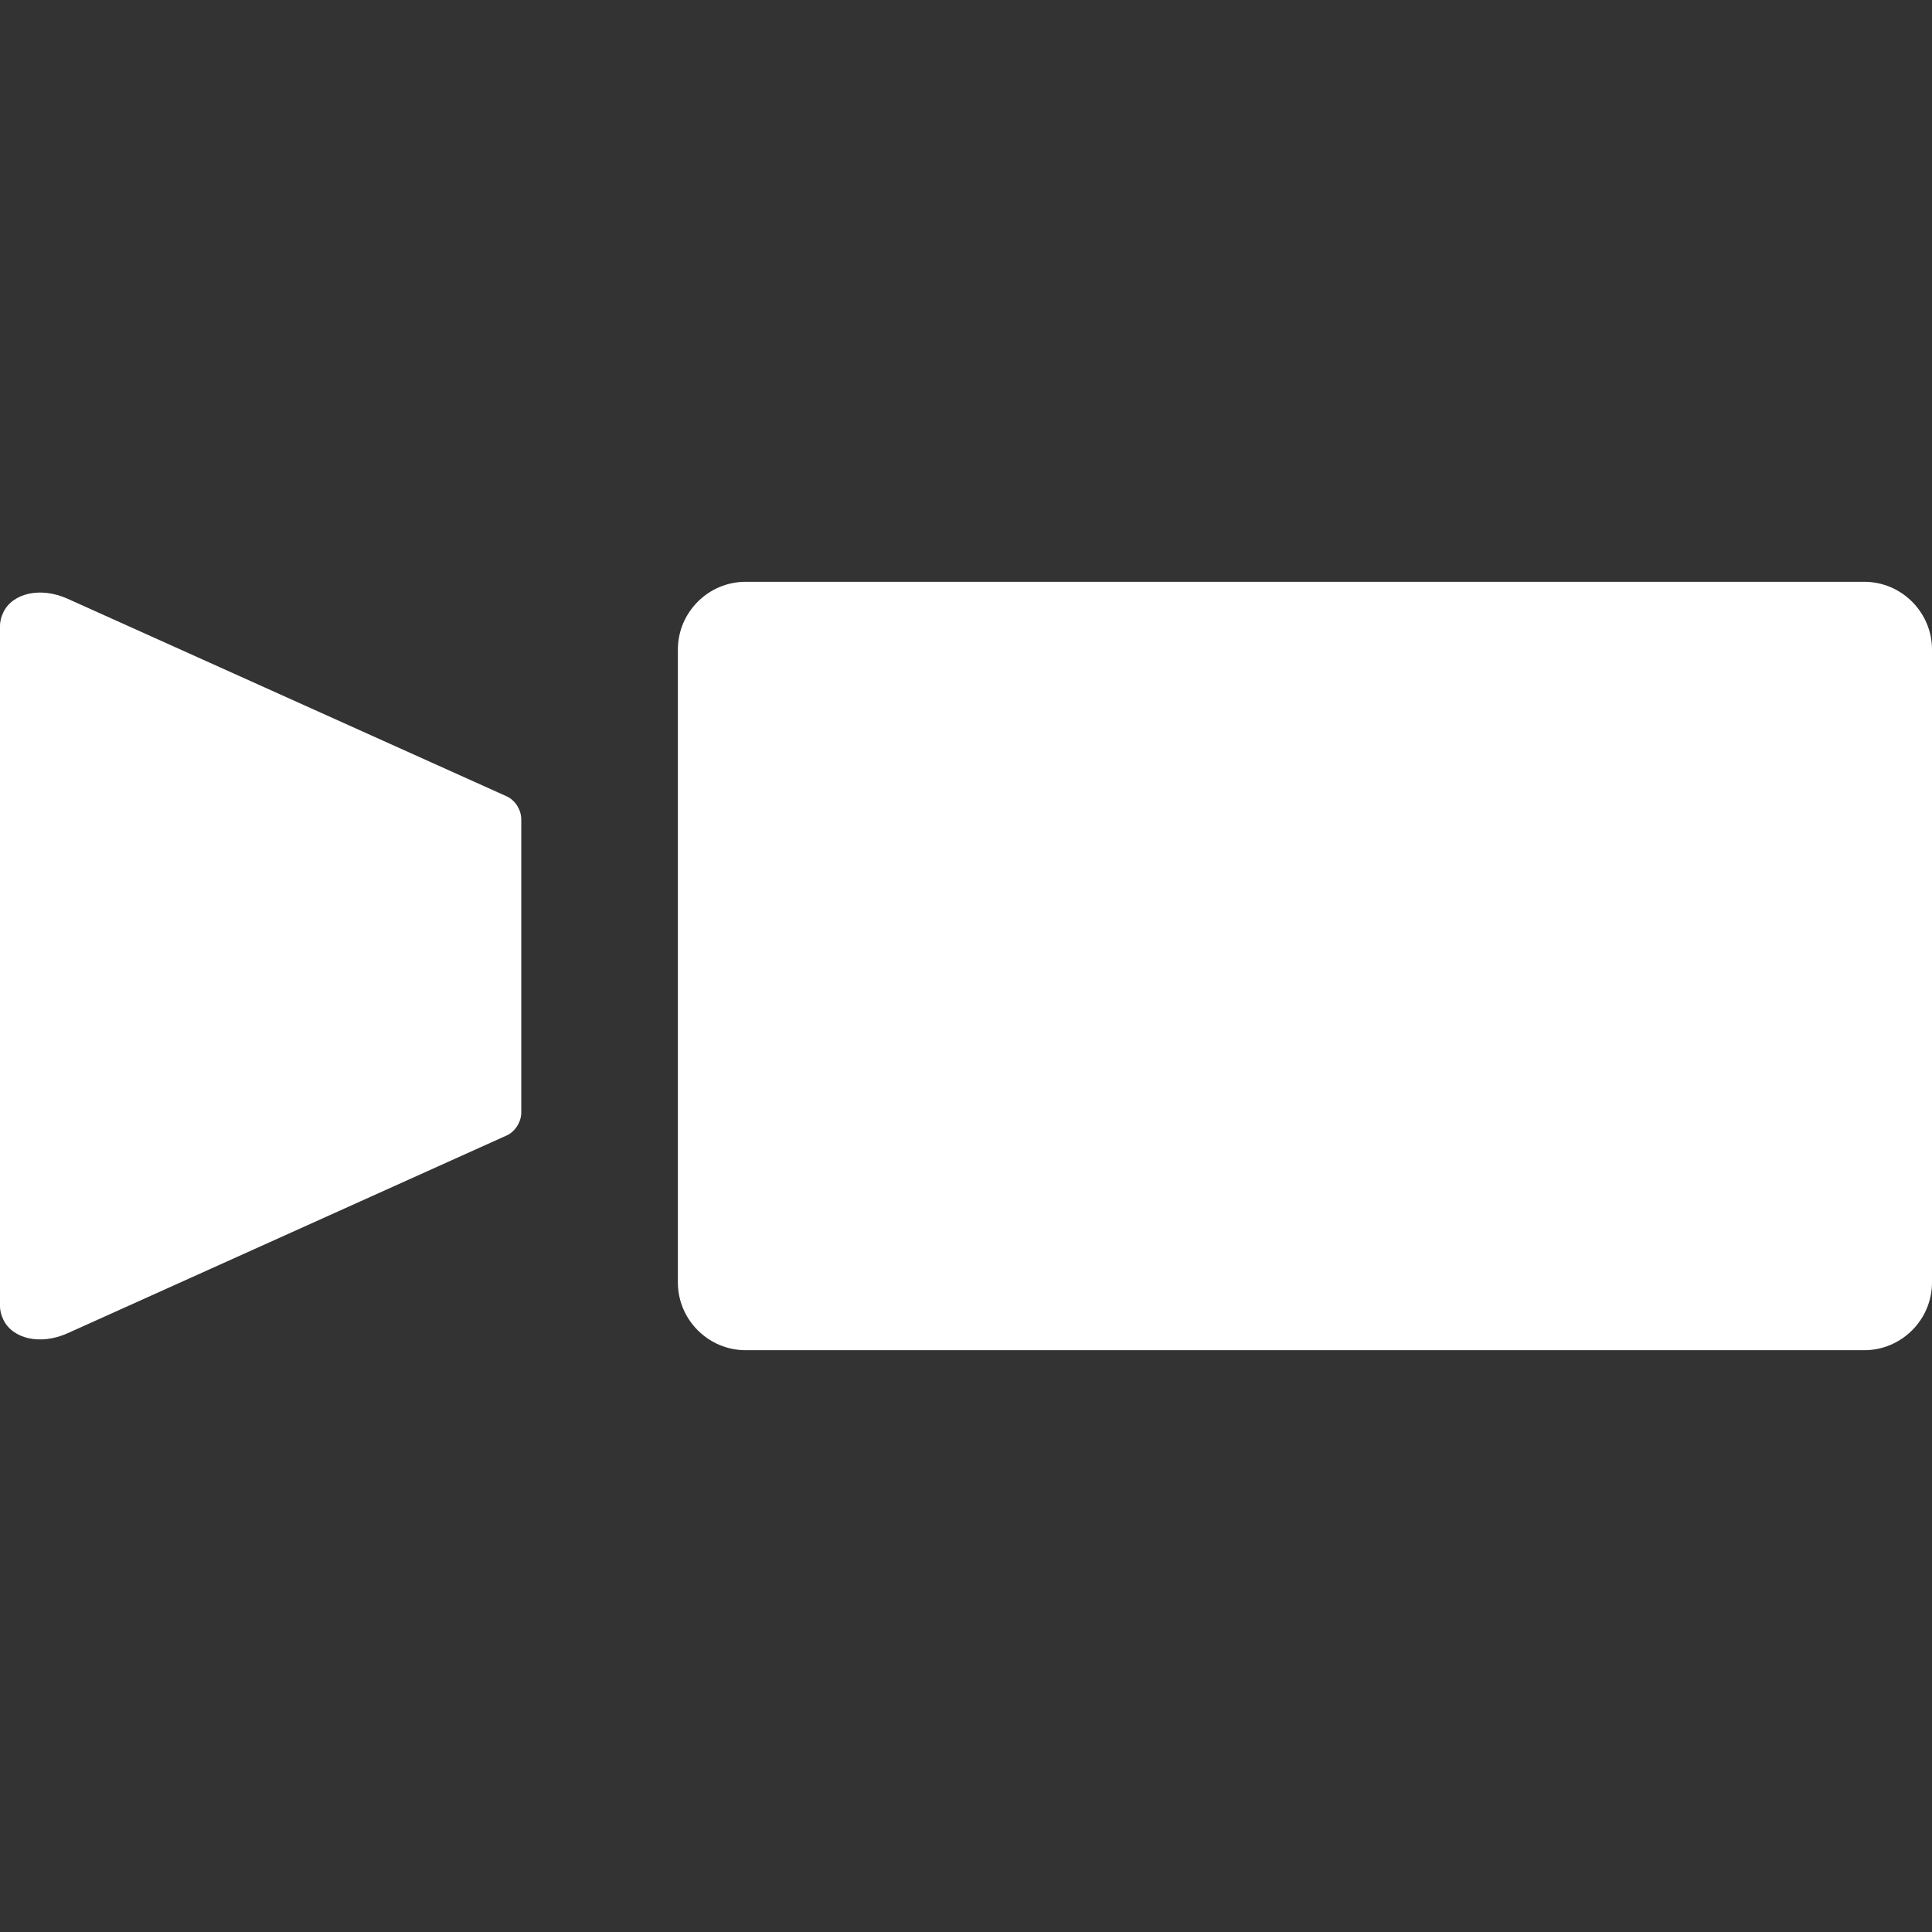
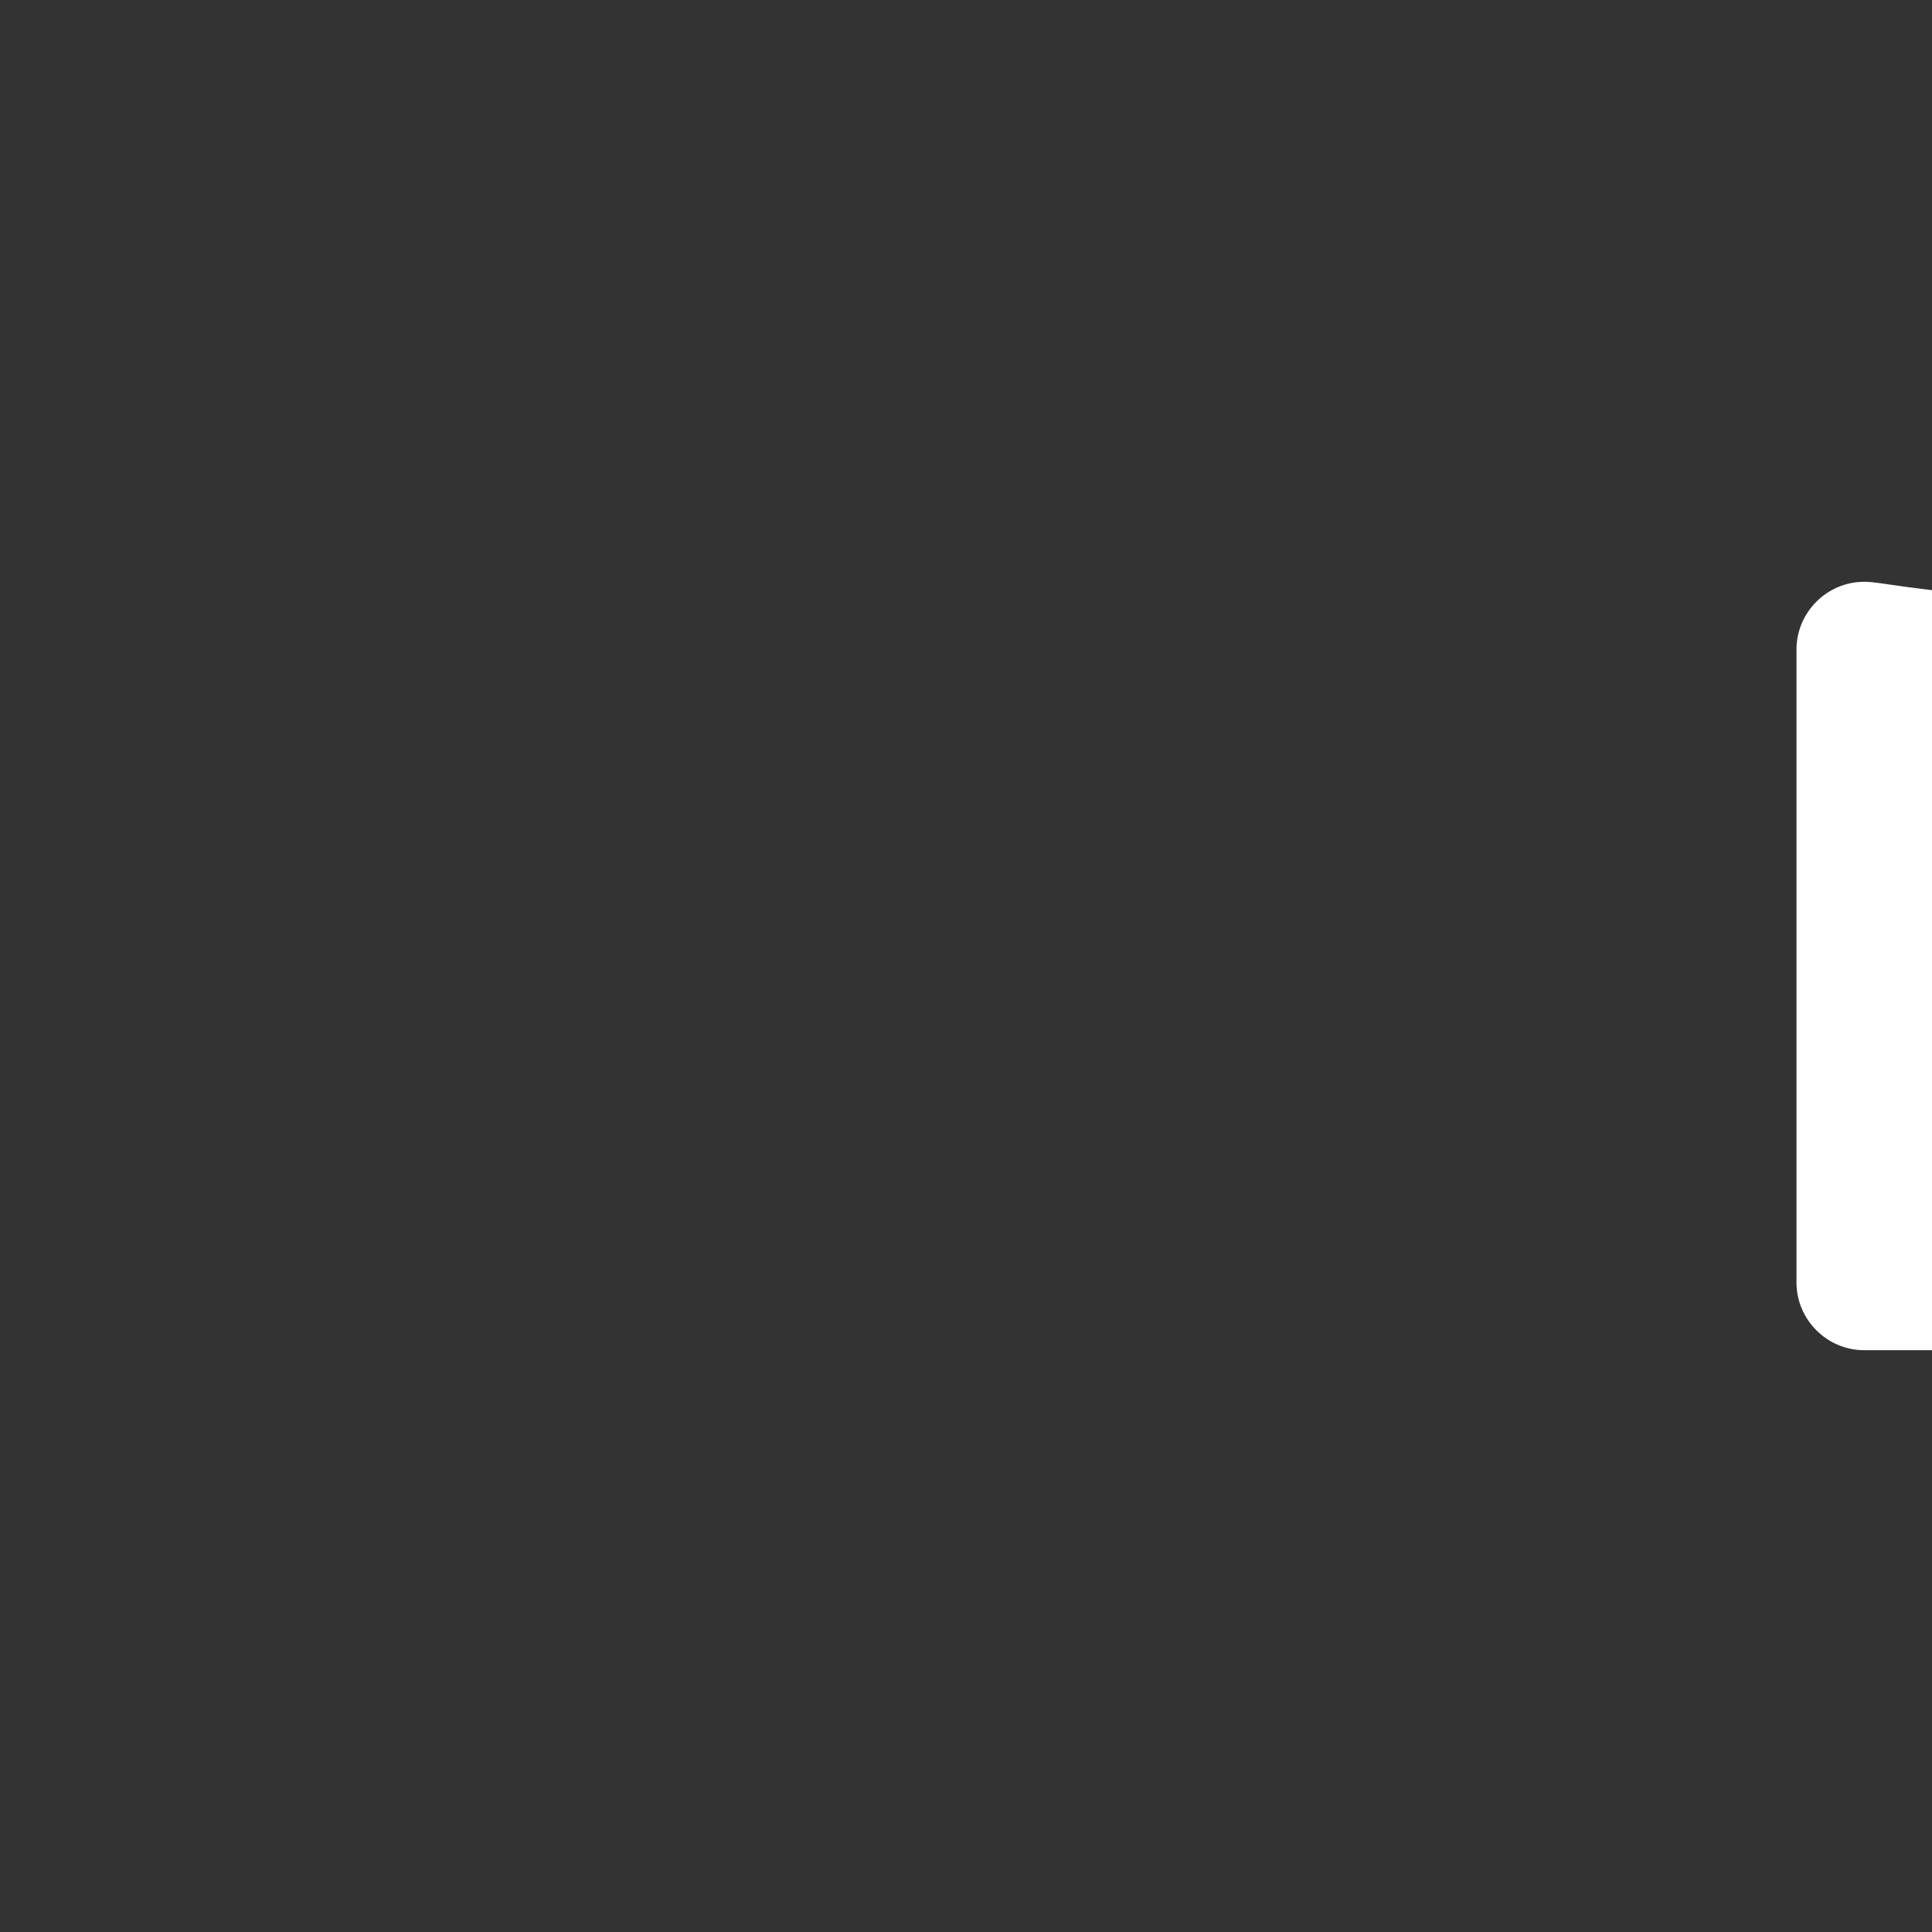
<svg xmlns="http://www.w3.org/2000/svg" version="1.1" id="_x31_0" x="0px" y="0px" viewBox="0 0 512 512" style="width: 32px; height: 32px; opacity: 1;" xml:space="preserve">
  <rect x="0" y="0" width="512" height="512" fill="#333333" stroke="none" />
  <style type="text/css">
	.st0{fill:#374149;}
</style>
  <g>
-     <path class="st0" d="M134.386,211.084l-116.472-52.41c-7.305-3.285-14.676-1.418-17.055,3.653   c-0.004,0.011-0.011,0.019-0.015,0.035C0.351,163.424,0,164.576,0,165.908v180.184c0,1.332,0.351,2.48,0.844,3.546   c0.004,0.012,0.011,0.024,0.019,0.035c2.379,5.074,9.75,6.938,17.054,3.649l116.469-52.461c2.215-1.059,3.758-3.606,3.758-6.047   v-77.68C138.145,214.694,136.602,212.146,134.386,211.084z" style="fill: rgb(255, 255, 255);" />
-     <path class="st0" d="M494.043,154.182H197.602c-9.875,0-17.957,8.078-17.957,17.953v167.727c0,9.878,8.082,17.957,17.957,17.957   h296.442c9.874,0,17.957-8.078,17.957-17.957V172.134C512,162.26,503.918,154.182,494.043,154.182z" style="fill: rgb(255, 255, 255);" />
+     <path class="st0" d="M494.043,154.182c-9.875,0-17.957,8.078-17.957,17.953v167.727c0,9.878,8.082,17.957,17.957,17.957   h296.442c9.874,0,17.957-8.078,17.957-17.957V172.134C512,162.26,503.918,154.182,494.043,154.182z" style="fill: rgb(255, 255, 255);" />
  </g>
</svg>